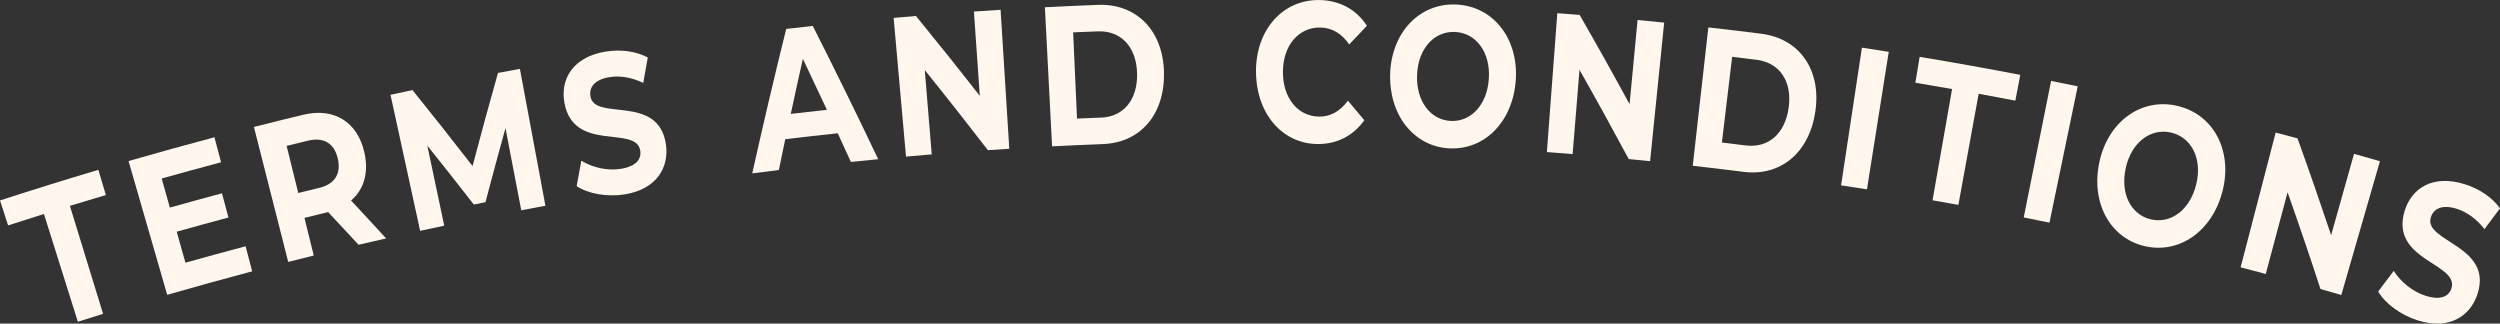
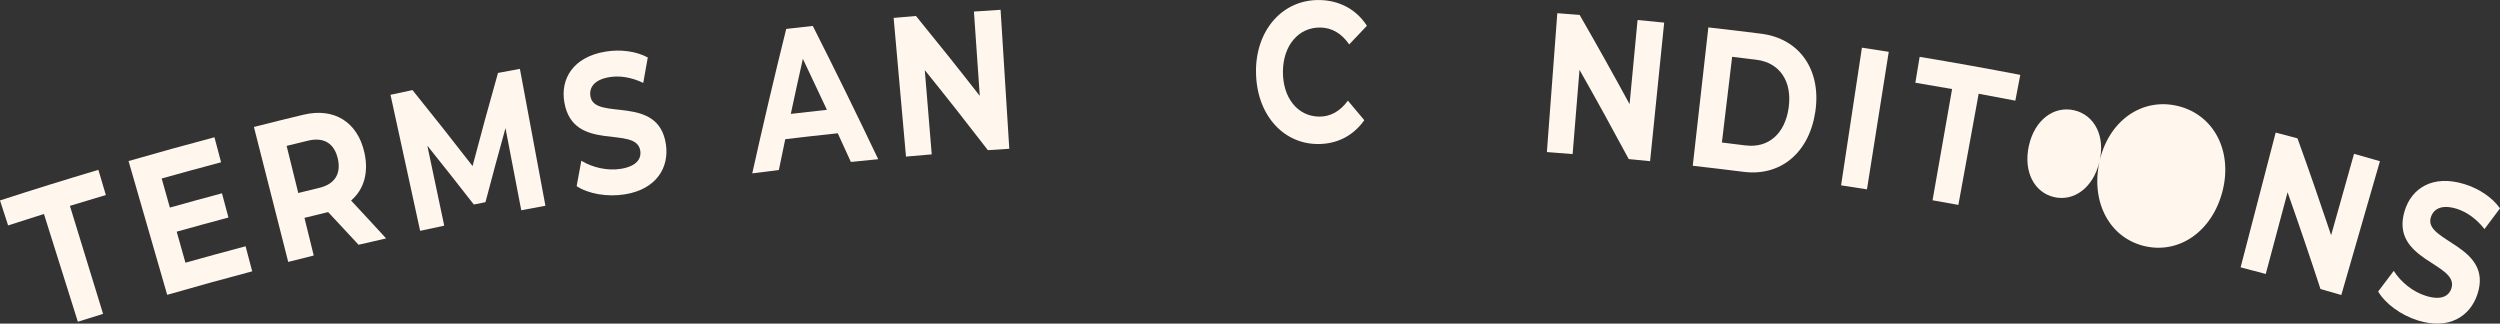
<svg xmlns="http://www.w3.org/2000/svg" id="Layer_2" data-name="Layer 2" viewBox="0 0 594.68 76.98">
  <rect x="0" y="0" width="594.68" height="76.98" fill="#333333" stroke="none" />
  <defs>
    <style>      .cls-1 {        fill: #fff7ee;      }    </style>
  </defs>
  <g id="DESKTOP">
    <g>
      <path class="cls-1" d="M10.45,50.9c-2.84.89-5.68,1.8-8.52,2.72-.64-1.98-1.29-3.96-1.93-5.94,7.78-2.53,15.58-4.95,23.4-7.28.59,2,1.19,3.99,1.78,5.99-2.85.85-5.7,1.71-8.55,2.58,2.63,8.56,5.26,17.13,7.89,25.69-2,.62-4,1.24-6,1.87-2.69-8.55-5.38-17.09-8.07-25.64Z" />
      <path class="cls-1" d="M58.42,58.59c.52,1.98,1.05,3.96,1.57,5.95-6.75,1.79-13.49,3.65-20.22,5.59-3.06-10.61-6.12-21.22-9.19-31.82,6.8-1.96,13.61-3.85,20.43-5.66.53,1.98,1.05,3.96,1.58,5.95-4.72,1.25-9.43,2.54-14.13,3.86.65,2.31,1.3,4.62,1.95,6.92,4.12-1.16,8.25-2.29,12.39-3.4.51,1.92,1.03,3.84,1.54,5.76-4.11,1.1-8.21,2.22-12.31,3.37.69,2.46,1.38,4.92,2.08,7.38,4.76-1.34,9.54-2.64,14.32-3.91Z" />
      <path class="cls-1" d="M85.29,58.22c-2.39-2.6-4.8-5.19-7.23-7.77-.1.02-.2.05-.3.07-1.78.43-3.56.86-5.34,1.3.74,2.99,1.48,5.97,2.21,8.96-2.03.5-4.05,1.01-6.07,1.52-2.72-10.7-5.44-21.4-8.16-32.1,3.92-1,7.84-1.97,11.77-2.91,7.28-1.75,12.86,1.7,14.5,8.95,1.1,4.85-.12,8.86-3.16,11.46,2.8,2.99,5.57,5.99,8.33,9.01-2.18.5-4.36,1-6.54,1.51ZM73.28,33.46c-1.7.41-3.4.82-5.1,1.24.92,3.74,1.85,7.47,2.77,11.21,1.68-.41,3.36-.82,5.03-1.23,3.77-.91,5.19-3.47,4.37-6.97-.83-3.55-3.25-5.17-7.08-4.25Z" />
      <path class="cls-1" d="M123.99,50c-1.25-6.51-2.5-13.01-3.75-19.52-1.63,5.87-3.22,11.74-4.76,17.61-.92.18-1.85.37-2.77.56-3.65-4.69-7.33-9.35-11.06-14,1.34,6.34,2.68,12.69,4.02,19.03-1.91.4-3.82.81-5.73,1.23-2.35-10.79-4.7-21.58-7.05-32.36,1.74-.38,3.49-.75,5.23-1.12,4.83,5.99,9.6,12.01,14.29,18.07,1.94-7.39,3.96-14.77,6.05-22.15,1.74-.33,3.48-.65,5.21-.97,2.02,10.85,4.05,21.71,6.07,32.56-1.92.35-3.84.71-5.76,1.08Z" />
      <path class="cls-1" d="M137.17,44.28c.37-2.02.74-4.03,1.11-6.05,2.61,1.61,6.2,2.45,9.41,1.93,3.67-.6,4.92-2.32,4.61-4.33-.97-6.16-15.93.63-18.05-11.45-.98-5.54,1.99-10.83,9.83-12.11,3.46-.56,7.16-.13,10.01,1.4-.36,2.02-.72,4.03-1.08,6.05-2.8-1.34-5.56-1.77-7.99-1.38-3.76.61-4.92,2.54-4.57,4.59,1,5.98,16.15-.69,17.95,11.38.81,5.48-2.18,10.69-9.76,11.92-4.21.68-8.72-.13-11.47-1.95Z" />
      <path class="cls-1" d="M199.29,31.7c-4.17.44-8.34.91-12.5,1.41-.51,2.44-1.02,4.89-1.52,7.33-2.11.26-4.22.52-6.33.8,2.55-11.46,5.24-22.92,8.08-34.36,2.11-.24,4.22-.48,6.32-.71,5.33,10.52,10.51,21.09,15.56,31.7-2.17.21-4.33.42-6.5.65-1.03-2.27-2.07-4.54-3.12-6.81ZM196.7,26.12c-1.89-4.05-3.79-8.09-5.72-12.13-.98,4.36-1.94,8.73-2.87,13.1,2.86-.34,5.73-.66,8.59-.97Z" />
      <path class="cls-1" d="M238.01,2.33c.69,11.02,1.38,22.04,2.07,33.06-1.7.11-3.4.22-5.09.33-4.91-6.38-9.91-12.73-15.01-19.04.55,6.68,1.1,13.36,1.65,20.04-2.04.17-4.08.34-6.12.53-.98-11-1.96-21.99-2.94-32.99,1.77-.16,3.54-.31,5.31-.46,5.15,6.3,10.21,12.63,15.18,19.01-.46-6.69-.93-13.37-1.39-20.06,2.11-.15,4.23-.29,6.34-.42Z" />
-       <path class="cls-1" d="M248.56,1.73c4.21-.22,8.41-.41,12.62-.57,9.11-.35,15.5,6.07,15.7,16.09.2,10.03-5.67,16.67-14.43,17.01-4.06.16-8.13.34-12.19.55-.57-11.03-1.14-22.05-1.71-33.08ZM261.9,27.98c5.36-.21,8.75-4.23,8.58-10.57-.18-6.34-3.88-10.17-9.37-9.95-1.95.08-3.89.16-5.84.24.31,6.84.61,13.68.92,20.51,1.9-.09,3.81-.17,5.71-.24Z" />
      <path class="cls-1" d="M298.76,17.01c-.02-9.98,6.42-17.14,15.11-17,4.81.08,8.78,2.26,11.28,6.12-1.41,1.48-2.82,2.95-4.21,4.44-1.79-2.6-4.09-3.97-6.85-4.02-5.18-.09-8.88,4.25-8.92,10.49-.04,6.25,3.52,10.62,8.57,10.7,2.7.04,5-1.23,6.89-3.79,1.31,1.55,2.61,3.09,3.9,4.64-2.66,3.76-6.57,5.74-11.24,5.67-8.29-.13-14.5-7.26-14.52-17.25Z" />
-       <path class="cls-1" d="M330.68,17.56c.31-9.83,6.99-16.92,15.8-16.48,8.76.44,14.75,8.11,14.08,17.97-.68,9.87-7.39,16.66-15.79,16.24-8.43-.42-14.4-7.9-14.09-17.74ZM354.16,18.65c.38-6.28-3.07-10.8-8.01-11.05-4.94-.25-8.82,3.91-9.07,10.2-.25,6.29,3.2,10.73,8.01,10.97,4.81.24,8.69-3.84,9.07-10.12Z" />
      <path class="cls-1" d="M395.86,5.39c-1.12,10.98-2.23,21.97-3.35,32.95-1.69-.17-3.39-.34-5.08-.5-3.81-7.1-7.71-14.18-11.71-21.23-.55,6.68-1.09,13.36-1.64,20.04-2.04-.17-4.08-.33-6.12-.48.83-11.01,1.65-22.02,2.48-33.03,1.77.13,3.54.27,5.31.41,4.06,7.05,8.02,14.13,11.88,21.23.63-6.67,1.27-13.35,1.9-20.02,2.11.2,4.22.41,6.33.62Z" />
      <path class="cls-1" d="M406.37,6.52c4.19.47,8.38.97,12.56,1.5,9.06,1.14,14.33,8.51,12.9,18.44-1.44,9.93-8.33,15.52-17.04,14.42-4.04-.51-8.08-.99-12.13-1.45,1.24-10.97,2.47-21.94,3.71-32.91ZM415.28,34.59c5.33.67,9.34-2.74,10.2-9.02.86-6.28-2.18-10.66-7.64-11.35-1.93-.24-3.87-.48-5.81-.71-.81,6.8-1.62,13.59-2.44,20.39,1.89.23,3.79.46,5.68.7Z" />
      <path class="cls-1" d="M442.9,11.34c2.13.32,4.25.65,6.38.99-1.73,10.9-3.45,21.81-5.18,32.71-2.05-.32-4.1-.64-6.16-.95,1.65-10.92,3.31-21.83,4.96-32.75Z" />
      <path class="cls-1" d="M464.35,21.18c-2.91-.51-5.83-1.01-8.74-1.5.34-2.05.68-4.11,1.02-6.16,7.99,1.33,15.97,2.76,23.94,4.29-.39,2.04-.79,4.09-1.18,6.13-2.91-.56-5.81-1.1-8.72-1.64-1.61,8.81-3.22,17.63-4.83,26.44-2.05-.37-4.09-.74-6.14-1.1,1.55-8.82,3.1-17.65,4.65-26.47Z" />
-       <path class="cls-1" d="M487.89,19.25c2.11.42,4.23.85,6.34,1.29-2.24,10.81-4.48,21.62-6.72,32.43-2.04-.42-4.08-.84-6.12-1.25,2.17-10.83,4.34-21.65,6.51-32.48Z" />
-       <path class="cls-1" d="M499.38,38.56c2.06-9.62,9.94-15.39,18.57-13.37,8.59,2.01,13.16,10.64,10.74,20.22-2.43,9.59-10.29,15.06-18.53,13.14-8.28-1.93-12.84-10.36-10.78-19.98ZM522.42,43.86c1.5-6.11-1.12-11.18-5.96-12.32-4.84-1.13-9.43,2.26-10.8,8.4-1.37,6.14,1.25,11.14,5.98,12.24,4.72,1.1,9.29-2.21,10.78-8.33Z" />
+       <path class="cls-1" d="M499.38,38.56c2.06-9.62,9.94-15.39,18.57-13.37,8.59,2.01,13.16,10.64,10.74,20.22-2.43,9.59-10.29,15.06-18.53,13.14-8.28-1.93-12.84-10.36-10.78-19.98Zc1.5-6.11-1.12-11.18-5.96-12.32-4.84-1.13-9.43,2.26-10.8,8.4-1.37,6.14,1.25,11.14,5.98,12.24,4.72,1.1,9.29-2.21,10.78-8.33Z" />
      <path class="cls-1" d="M566.12,38.35c-3.06,10.61-6.13,21.21-9.19,31.82-1.65-.48-3.3-.95-4.95-1.42-2.51-7.68-5.12-15.35-7.83-23.01-1.73,6.48-3.46,12.95-5.19,19.43-1.99-.53-3.99-1.06-5.98-1.58,2.78-10.68,5.56-21.37,8.34-32.05,1.73.45,3.46.91,5.19,1.37,2.77,7.67,5.43,15.35,8,23.04,1.82-6.45,3.63-12.9,5.45-19.36,2.06.58,4.11,1.17,6.17,1.76Z" />
      <path class="cls-1" d="M565.7,69.34c1.23-1.64,2.47-3.28,3.71-4.91,1.63,2.61,4.49,4.97,7.62,5.94,3.57,1.12,5.48.14,6.1-1.8,1.88-5.95-14.66-6.59-11.15-18.34,1.6-5.39,6.64-8.8,14.29-6.42,3.38,1.05,6.53,3.1,8.41,5.75-1.23,1.64-2.46,3.28-3.69,4.93-1.93-2.46-4.23-4.08-6.59-4.82-3.66-1.14-5.57.06-6.18,2.05-1.78,5.79,14.88,6.64,11.1,18.24-1.72,5.27-6.76,8.58-14.15,6.27-4.11-1.28-7.8-4.03-9.47-6.89Z" />
    </g>
  </g>
</svg>